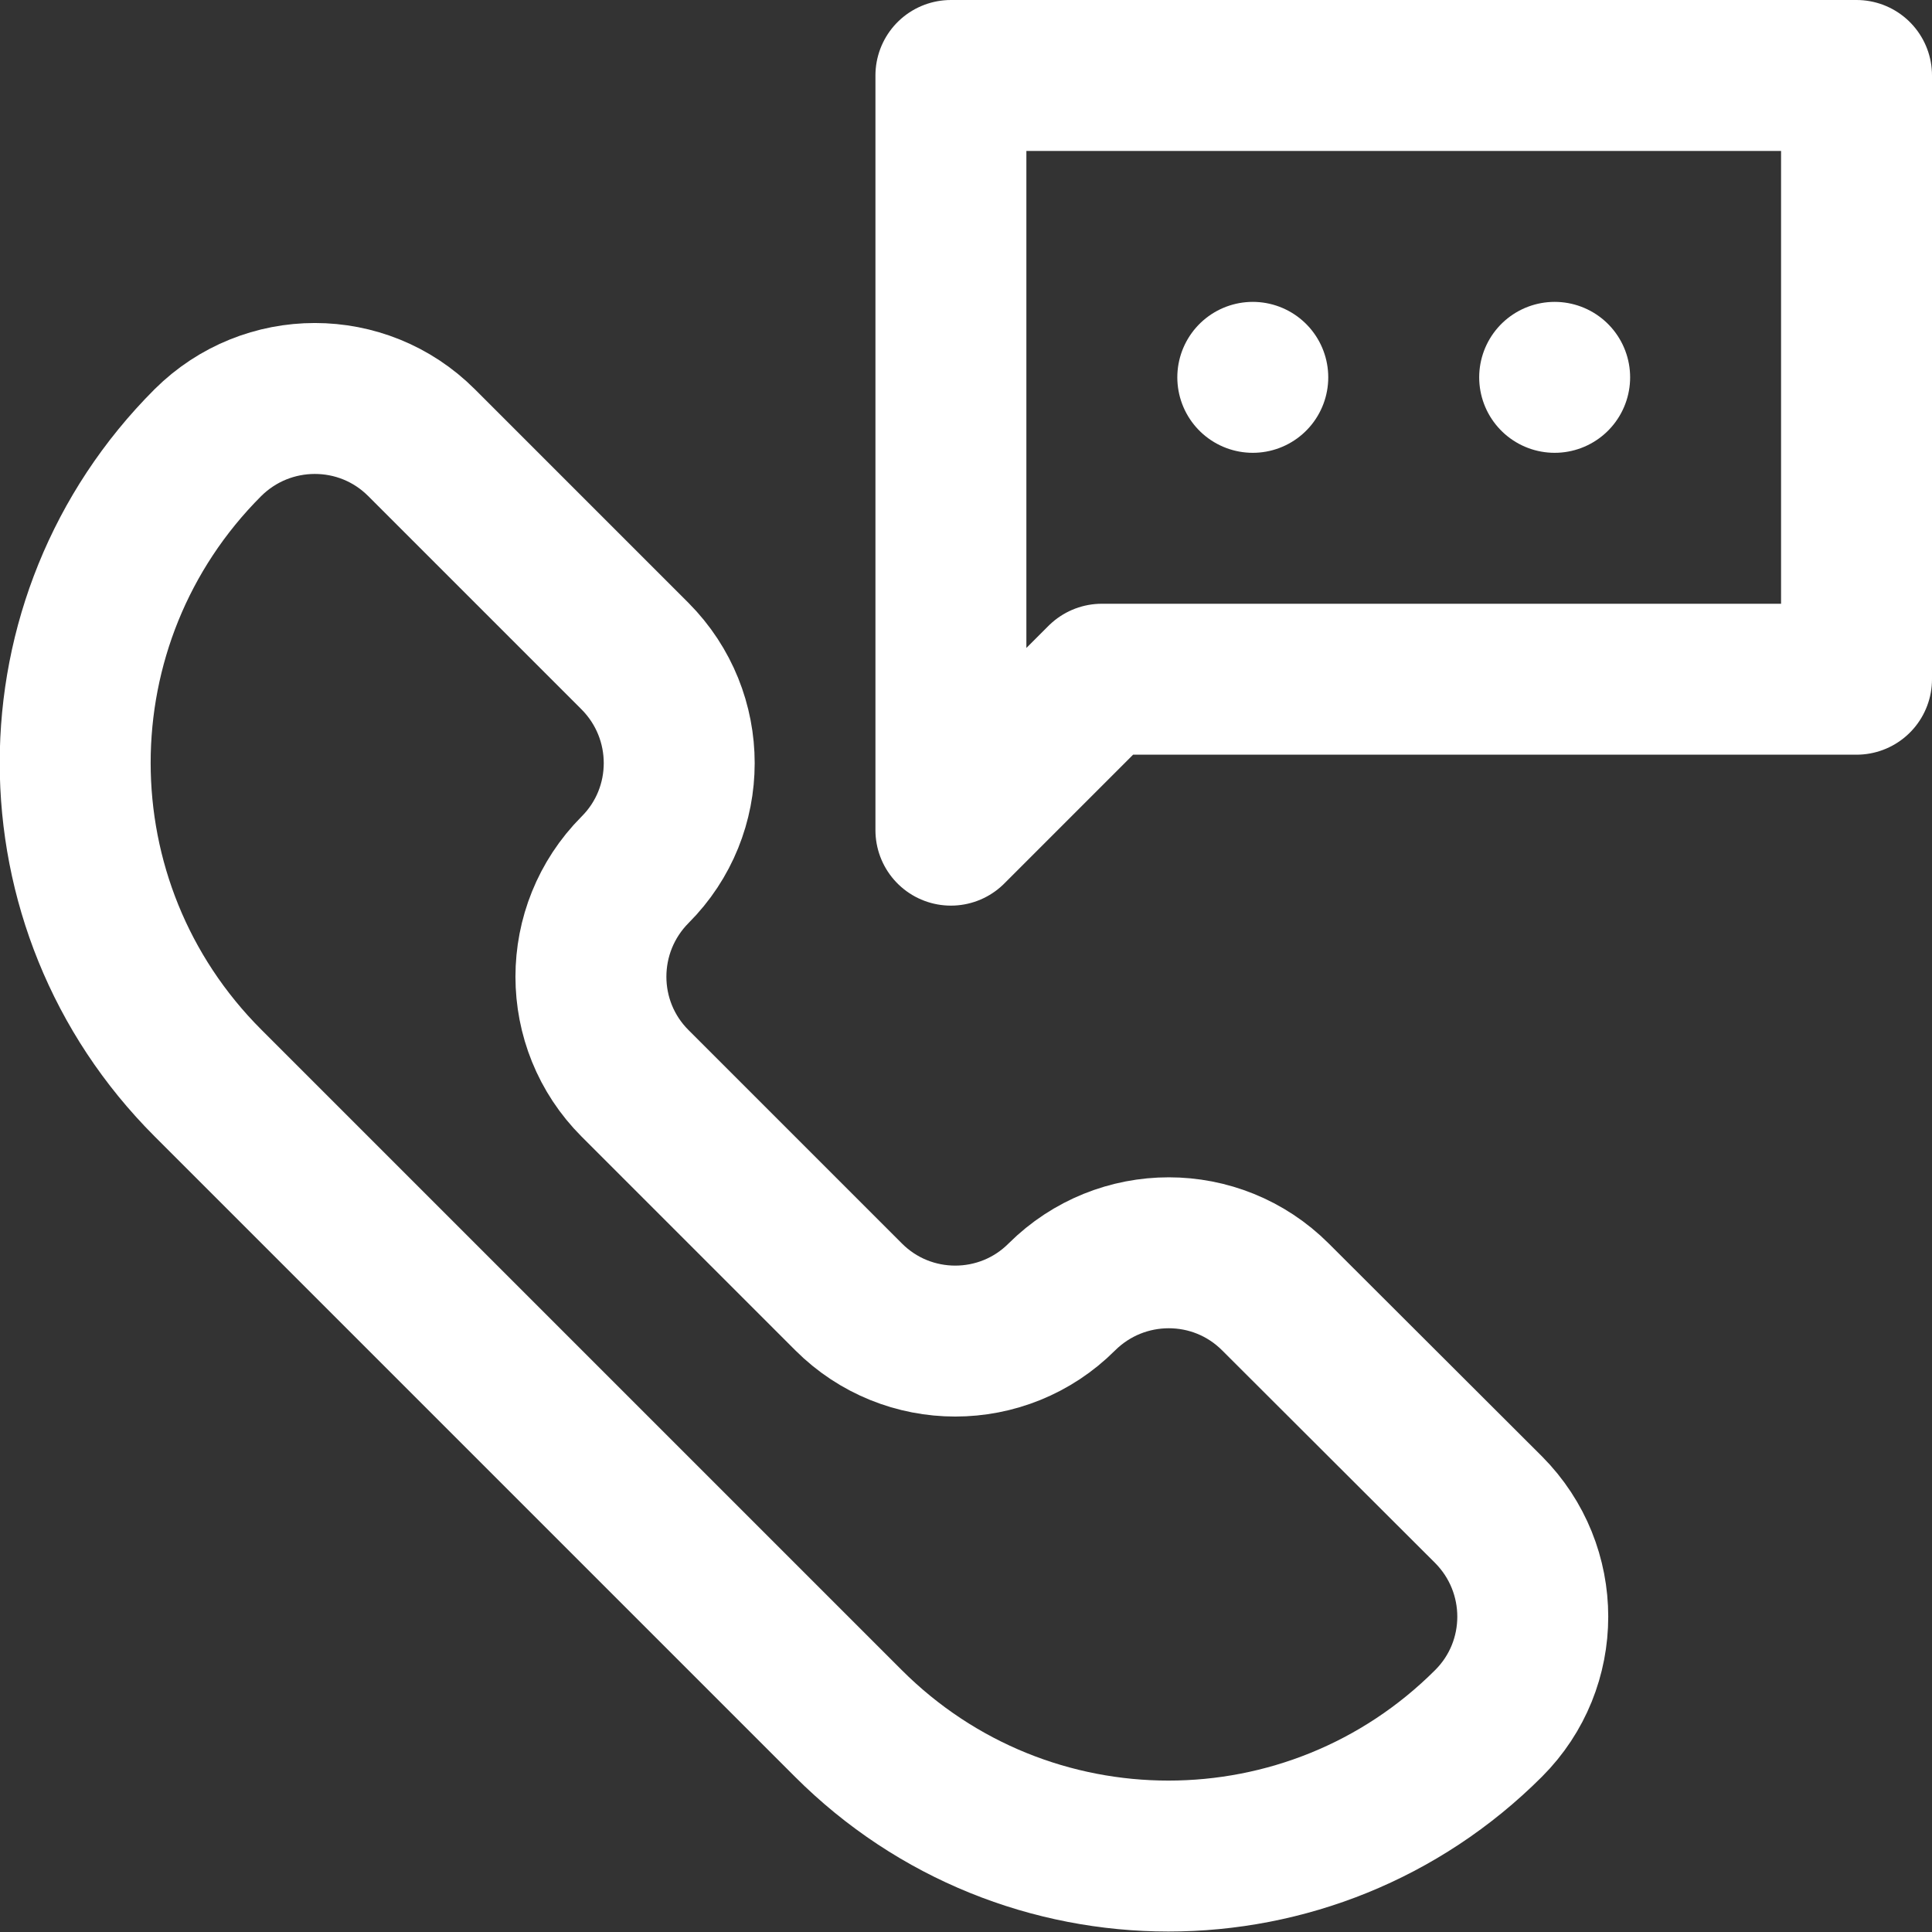
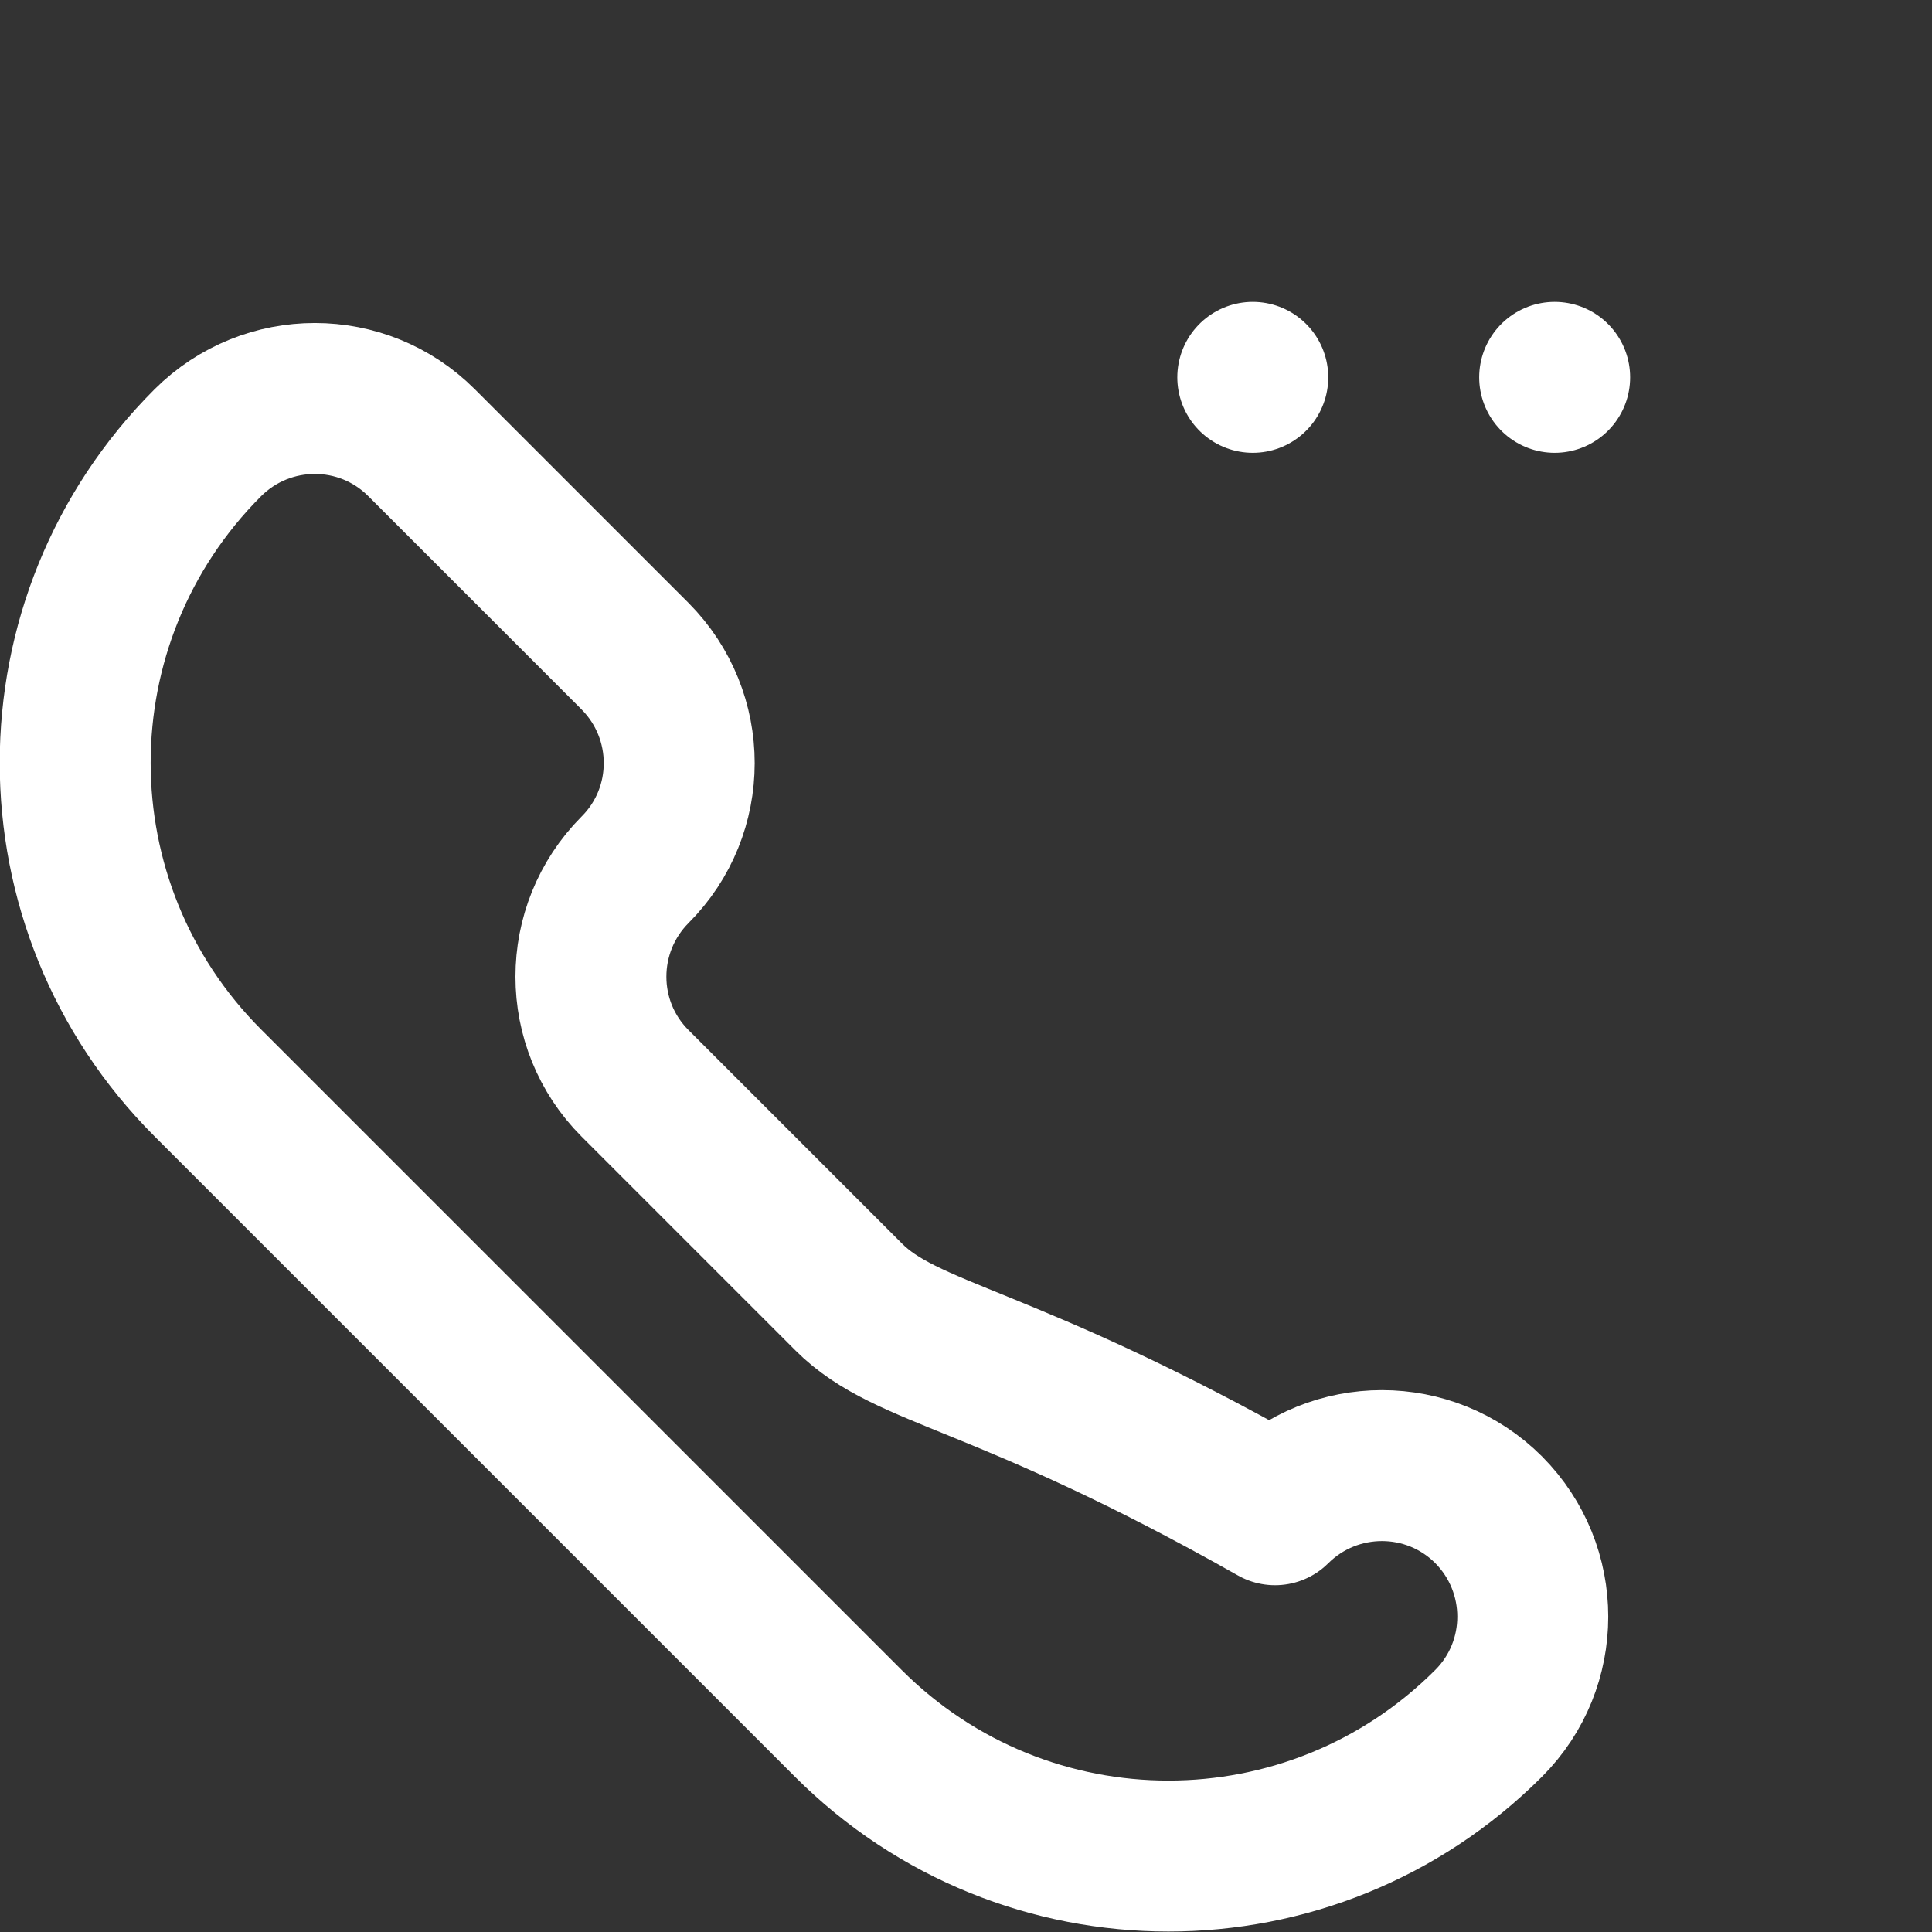
<svg xmlns="http://www.w3.org/2000/svg" version="1.1" id="Capa_1" x="0px" y="0px" viewBox="0 0 512 512" style="enable-background:new 0 0 512 512;" xml:space="preserve">
  <rect x="0" y="0" width="512" height="512" fill="#333333" stroke="none" />
  <style type="text/css">
	.st0{fill:none;stroke:#ffffff;stroke-width:40;stroke-linecap:round;stroke-linejoin:round;stroke-miterlimit:10;}
</style>
  <g id="Messager">
-     <path class="st0" d="M224.9,343.7l-56.6-56.6c-15.6-15.6-15.6-40.9,0-56.6l0,0c15.6-15.6,15.6-40.9,0-56.6l-56.6-56.6   c-15.6-15.6-40.9-15.6-56.6,0l0,0c-46.9,46.9-46.9,122.8,0,169.7l169.7,169.7c46.9,46.9,122.8,46.9,169.7,0l0,0   c15.6-15.6,15.6-40.9,0-56.6L338,343.7c-15.6-15.6-40.9-15.6-56.6,0l0,0C265.8,359.3,240.5,359.3,224.9,343.7z" />
-     <polygon class="st0" points="252,20 252,180 252,220 292,180 492,180 492,20  " />
+     <path class="st0" d="M224.9,343.7l-56.6-56.6c-15.6-15.6-15.6-40.9,0-56.6l0,0c15.6-15.6,15.6-40.9,0-56.6l-56.6-56.6   c-15.6-15.6-40.9-15.6-56.6,0l0,0c-46.9,46.9-46.9,122.8,0,169.7l169.7,169.7c46.9,46.9,122.8,46.9,169.7,0l0,0   c15.6-15.6,15.6-40.9,0-56.6c-15.6-15.6-40.9-15.6-56.6,0l0,0C265.8,359.3,240.5,359.3,224.9,343.7z" />
    <line class="st0" x1="332" y1="100" x2="332" y2="100" />
    <line class="st0" x1="412" y1="100" x2="412" y2="100" />
  </g>
</svg>